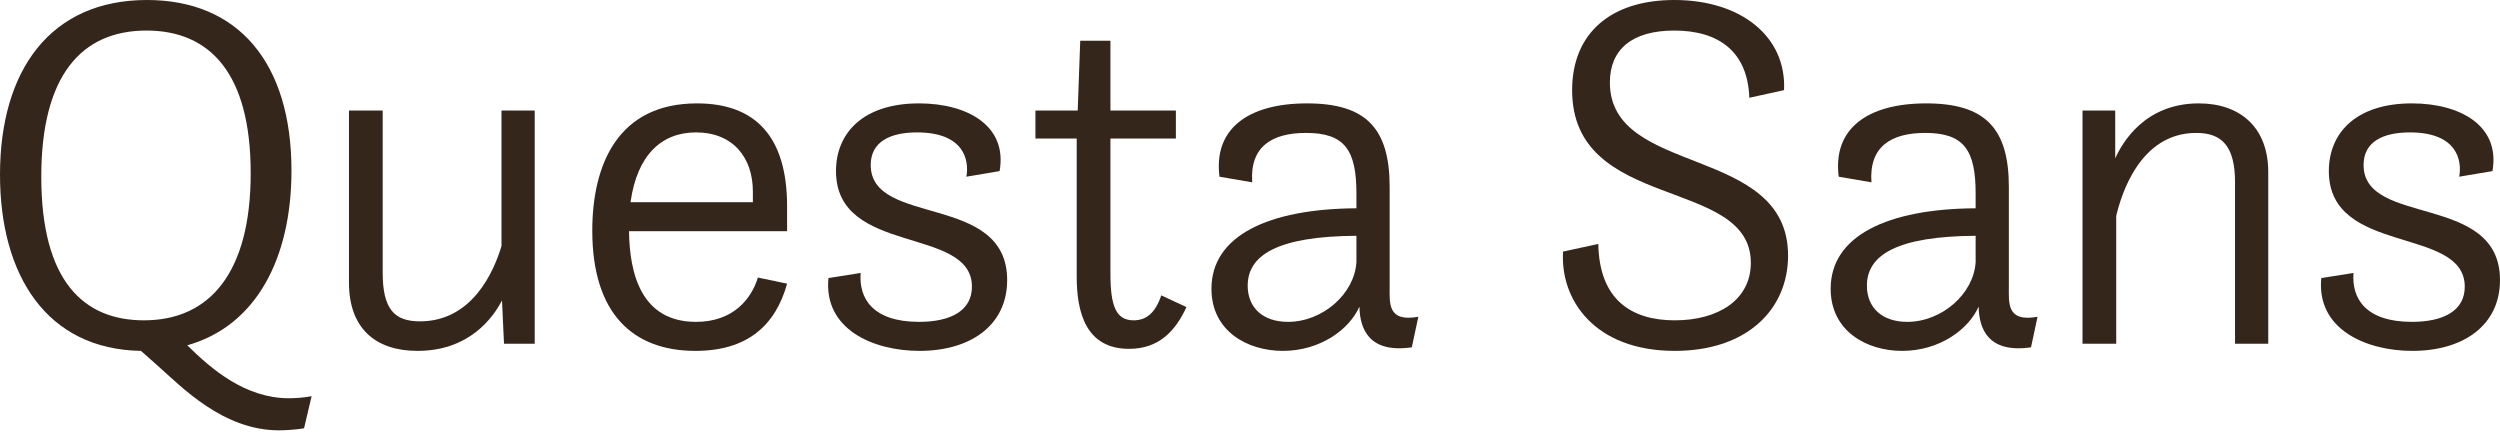
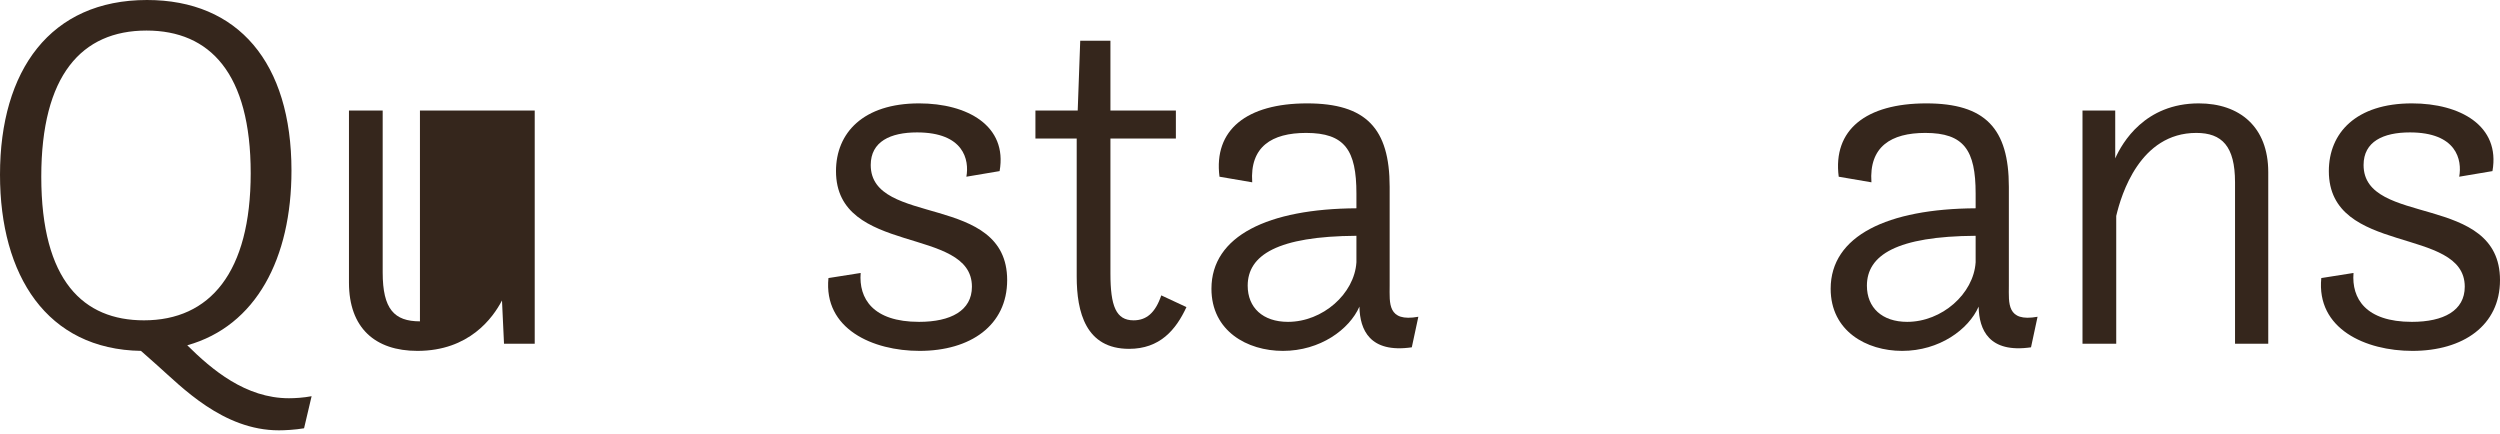
<svg xmlns="http://www.w3.org/2000/svg" fill="none" height="100%" overflow="visible" preserveAspectRatio="none" style="display: block;" viewBox="0 0 311 54" width="100%">
  <g id="Questa Sans">
    <path d="M36.259 21.223C36.259 32.12 31.876 40.545 23.296 42.953C26.365 45.994 30.561 49.542 35.946 49.542C36.698 49.542 37.762 49.478 38.764 49.288L37.825 53.279C36.698 53.469 35.445 53.533 34.694 53.533C27.742 53.533 22.607 48.148 19.539 45.424L17.535 43.65C5.824 43.46 0 34.274 0 21.73C0 8.743 6.262 0 18.286 0C29.621 0 36.259 7.792 36.259 21.223ZM17.91 39.849C26.114 39.849 31.187 33.894 31.187 21.54C31.187 9.123 26.114 3.801 18.224 3.801C10.145 3.801 5.135 9.376 5.135 21.983C5.135 34.971 10.396 39.849 17.91 39.849Z" fill="#35261C" />
-     <path d="M43.411 35.161V13.748H47.606V33.894C47.606 38.455 49.047 39.975 52.241 39.975C58.754 39.975 61.446 33.767 62.386 30.599V13.748H66.519V42.763H62.699L62.448 37.378C61.321 39.532 58.378 43.65 51.928 43.65C46.667 43.65 43.411 40.799 43.411 35.161Z" fill="#35261C" />
-     <path d="M97.915 28.762H78.251C78.314 34.02 79.754 40.039 86.58 40.039C91.214 40.039 93.469 37.188 94.283 34.527L97.915 35.287C96.475 40.482 92.968 43.65 86.517 43.65C78.689 43.65 73.68 38.962 73.68 28.699C73.68 20.463 76.873 12.861 86.705 12.861C93.907 12.861 97.915 16.915 97.915 25.658V28.762ZM86.58 16.472C82.259 16.472 79.253 19.323 78.439 25.151H93.657V23.82C93.657 19.639 91.214 16.472 86.58 16.472Z" fill="#35261C" />
+     <path d="M43.411 35.161V13.748H47.606V33.894C47.606 38.455 49.047 39.975 52.241 39.975V13.748H66.519V42.763H62.699L62.448 37.378C61.321 39.532 58.378 43.65 51.928 43.65C46.667 43.65 43.411 40.799 43.411 35.161Z" fill="#35261C" />
    <path d="M103.059 34.59L107.067 33.957C106.816 37.124 108.57 40.039 114.331 40.039C118.277 40.039 120.907 38.645 120.907 35.667C120.907 28.065 103.998 31.866 103.998 21.286C103.998 16.535 107.38 12.861 114.331 12.861C120.343 12.861 125.353 15.648 124.351 21.286L120.218 21.983C120.594 19.893 119.905 16.472 114.081 16.472C110.762 16.472 108.319 17.612 108.319 20.526C108.319 28.255 125.291 23.947 125.291 34.844C125.291 40.482 120.719 43.65 114.394 43.65C108.57 43.65 102.433 40.926 103.059 34.59Z" fill="#35261C" />
    <path d="M128.807 17.232V13.748H134.067L134.38 5.068H138.138V13.748H146.279V17.232H138.138V34.02C138.138 38.075 138.827 39.849 141.018 39.849C142.584 39.849 143.711 38.962 144.463 36.744L147.594 38.202C146.279 41.052 144.275 43.396 140.455 43.396C135.069 43.396 133.942 38.835 133.942 34.4V17.232H128.807Z" fill="#35261C" />
    <path d="M169.115 38.202V38.138C167.863 40.989 164.23 43.65 159.596 43.65C155.15 43.65 150.704 41.179 150.704 35.921C150.704 29.332 157.78 25.974 168.739 25.911V24.074C168.739 18.689 167.299 16.535 162.477 16.535C158.219 16.535 155.463 18.245 155.776 22.68L151.706 21.983C150.954 16.155 155.087 12.861 162.602 12.861C169.929 12.861 172.873 15.965 172.873 23.25V35.541C172.873 37.695 172.559 40.102 176.442 39.405L175.628 43.206C170.368 43.967 169.178 40.989 169.115 38.202ZM168.739 32.627V29.332C158.907 29.395 155.213 31.74 155.213 35.541C155.213 38.265 157.091 40.039 160.222 40.039C164.544 40.039 168.489 36.554 168.739 32.627Z" fill="#35261C" />
-     <path d="M194.445 31.296L198.828 30.346C198.953 37.251 202.899 39.849 208.347 39.849C213.733 39.849 217.803 37.315 217.803 32.69C217.803 21.92 195.572 26.418 195.572 11.213C195.572 4.181 200.331 0 208.284 0C216.676 0 222.25 4.625 221.936 11.213L217.615 12.164C217.428 6.525 213.921 3.801 208.284 3.801C203.024 3.801 200.269 6.145 200.269 10.263C200.269 22.047 222.437 17.929 222.437 31.803C222.437 38.392 217.428 43.65 208.347 43.65C198.327 43.65 194.069 37.251 194.445 31.296Z" fill="#35261C" />
    <path d="M246.145 38.202V38.138C244.893 40.989 241.26 43.65 236.626 43.65C232.18 43.65 227.734 41.179 227.734 35.921C227.734 29.332 234.81 25.974 245.769 25.911V24.074C245.769 18.689 244.329 16.535 239.507 16.535C235.248 16.535 232.493 18.245 232.806 22.68L228.736 21.983C227.984 16.155 232.117 12.861 239.632 12.861C246.959 12.861 249.902 15.965 249.902 23.25V35.541C249.902 37.695 249.589 40.102 253.472 39.405L252.658 43.206C247.398 43.967 246.208 40.989 246.145 38.202ZM245.769 32.627V29.332C235.937 29.395 232.243 31.74 232.243 35.541C232.243 38.265 234.121 40.039 237.252 40.039C241.573 40.039 245.519 36.554 245.769 32.627Z" fill="#35261C" />
    <path d="M259.063 42.763V13.748H263.134V19.703C264.01 17.739 266.829 12.861 273.529 12.861C278.602 12.861 282.171 15.775 282.171 21.413V42.763H278.038V22.68C278.038 18.182 276.41 16.535 273.216 16.535C266.202 16.535 263.885 24.201 263.259 26.861V42.763H259.063Z" fill="#35261C" />
    <path d="M288.769 34.59L292.776 33.957C292.526 37.124 294.279 40.039 300.041 40.039C303.986 40.039 306.616 38.645 306.616 35.667C306.616 28.065 289.708 31.866 289.708 21.286C289.708 16.535 293.09 12.861 300.041 12.861C306.053 12.861 311.063 15.648 310.061 21.286L305.927 21.983C306.303 19.893 305.614 16.472 299.79 16.472C296.471 16.472 294.029 17.612 294.029 20.526C294.029 28.255 311 23.947 311 34.844C311 40.482 306.428 43.65 300.103 43.65C294.279 43.65 288.142 40.926 288.769 34.59Z" fill="#35261C" />
  </g>
</svg>